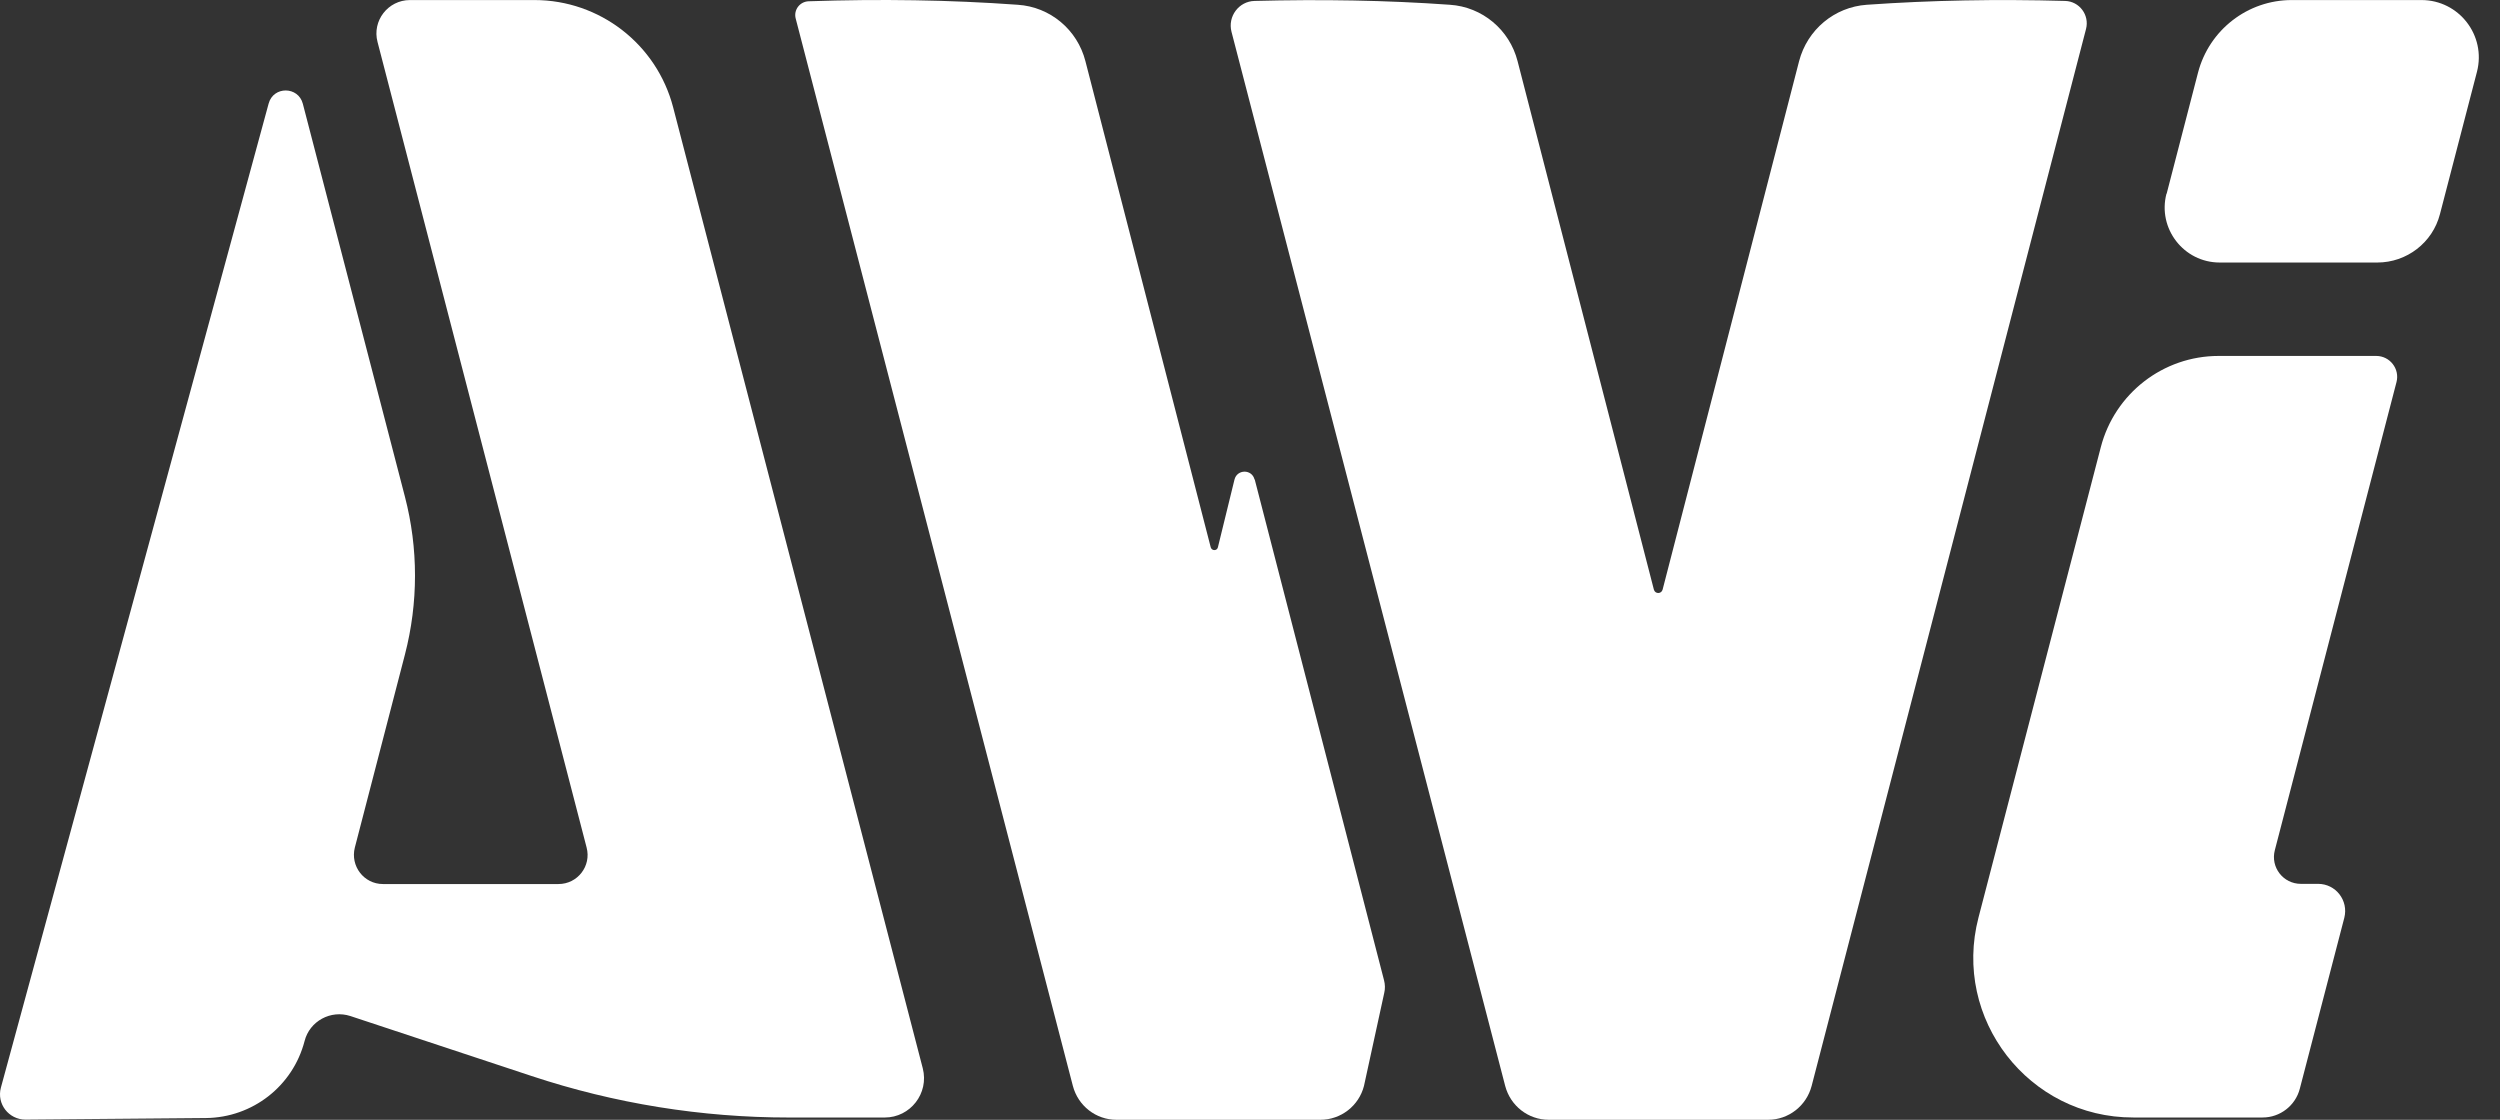
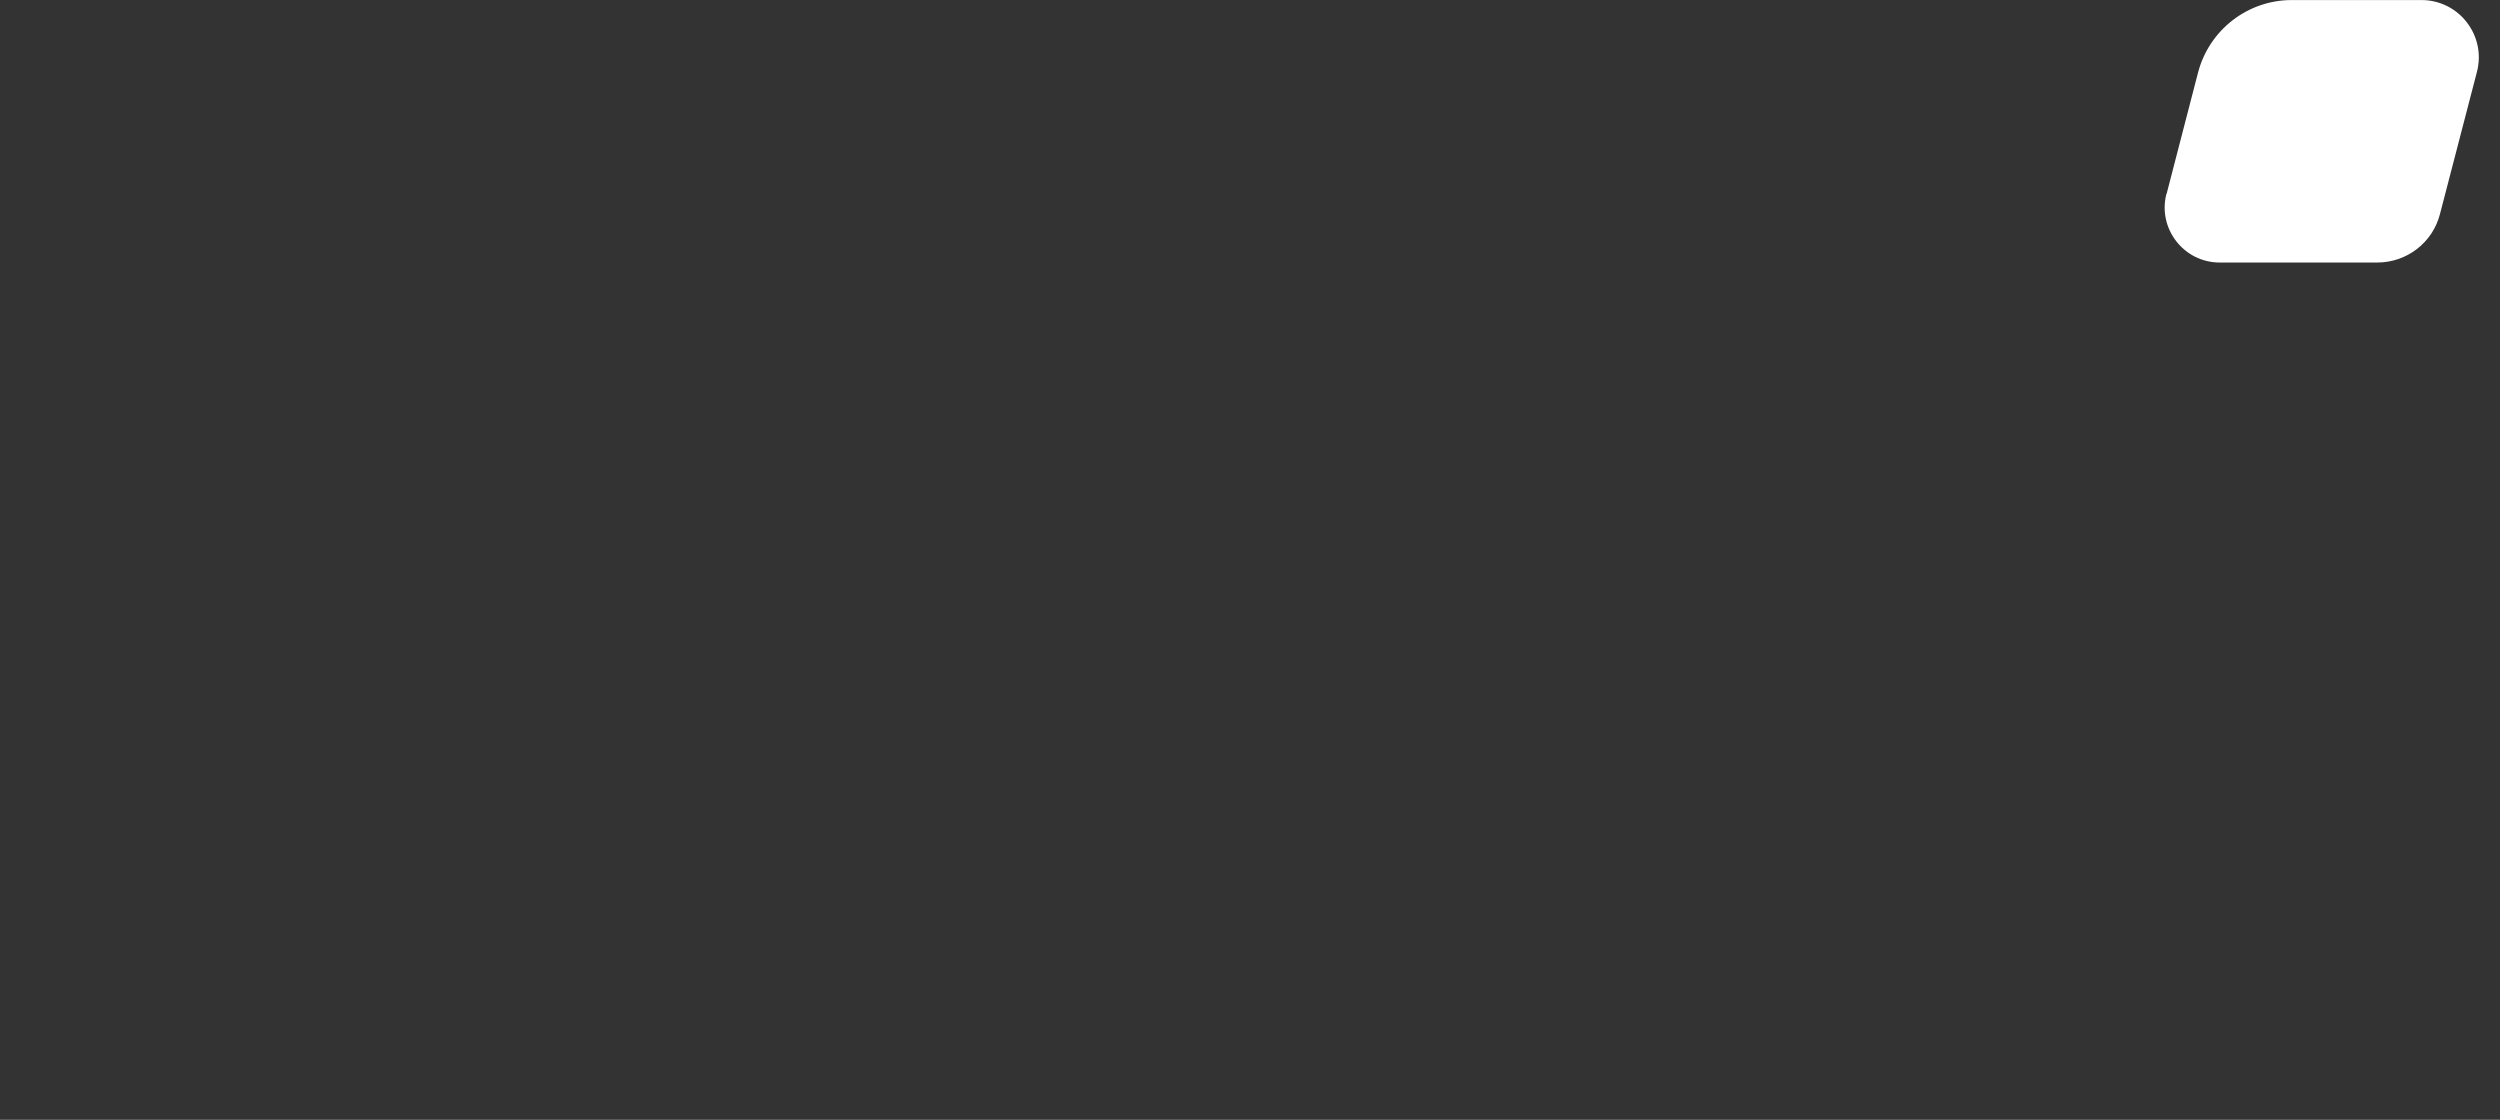
<svg xmlns="http://www.w3.org/2000/svg" width="96" height="43" viewBox="0 0 96 43" fill="none">
  <rect x="0" y="0" width="96" height="43" fill="#333333" stroke="none" />
-   <path d="M15.744 0.002H20.522C23.029 0.002 25.22 1.699 25.85 4.126L35.434 41.022C35.682 41.981 34.958 42.913 33.973 42.913H30.3C26.943 42.913 23.598 42.376 20.408 41.317L13.458 39.017C12.701 38.769 11.89 39.211 11.696 39.976C11.247 41.706 9.698 42.913 7.909 42.933L0.979 42.993C0.336 42.993 -0.133 42.39 0.034 41.766L10.315 3.979C10.496 3.301 11.454 3.308 11.629 3.985L15.549 19.073C16.065 21.058 16.065 23.144 15.549 25.136L13.626 32.545C13.445 33.256 13.974 33.947 14.705 33.947H21.447C22.178 33.947 22.714 33.256 22.526 32.545L14.497 1.611C14.283 0.8 14.899 0.002 15.744 0.002Z" fill="white" />
-   <path d="M87.354 32.645C87.18 33.303 87.676 33.94 88.353 33.94H89.016C89.693 33.94 90.189 34.577 90.022 35.241L88.313 41.806C88.145 42.456 87.555 42.912 86.885 42.912H81.919C77.904 42.919 74.962 39.123 75.974 35.234L80.672 17.168C81.208 15.11 83.065 13.668 85.196 13.668H91.248C91.771 13.668 92.159 14.164 92.025 14.674L87.354 32.645Z" fill="white" />
  <path d="M83.199 7.439L84.405 2.785C84.834 1.149 86.309 0.002 88.004 0.002H92.984C94.425 0.002 95.477 1.363 95.115 2.758L93.694 8.223C93.413 9.316 92.421 10.081 91.288 10.081H85.236C83.856 10.081 82.844 8.773 83.192 7.439H83.199Z" fill="white" />
-   <path d="M48.181 18.409L53.147 37.642C53.188 37.803 53.194 37.97 53.154 38.131L52.377 41.699C52.182 42.463 51.492 43 50.701 43H42.873C42.082 43 41.399 42.463 41.198 41.699L30.555 0.713C30.468 0.384 30.709 0.062 31.051 0.049C33.799 -0.045 36.473 -0.005 39.08 0.183C40.327 0.263 41.372 1.142 41.68 2.349L46.492 21.018C46.533 21.159 46.734 21.159 46.767 21.018L47.404 18.416C47.504 18.014 48.074 18.007 48.175 18.416L48.181 18.409Z" fill="white" />
-   <path d="M79.299 0.036C79.848 0.049 80.244 0.579 80.103 1.115L69.567 41.699C69.366 42.464 68.683 43 67.892 43H59.474C58.683 43 58 42.464 57.799 41.699L47.29 1.223C47.136 0.632 47.572 0.049 48.175 0.036C50.735 -0.031 53.235 0.009 55.674 0.183C56.921 0.264 57.966 1.142 58.275 2.349L63.509 22.641C63.556 22.815 63.797 22.815 63.844 22.641L69.085 2.349C69.4 1.142 70.439 0.27 71.685 0.183C74.158 0.009 76.698 -0.038 79.299 0.036Z" fill="white" />
</svg>